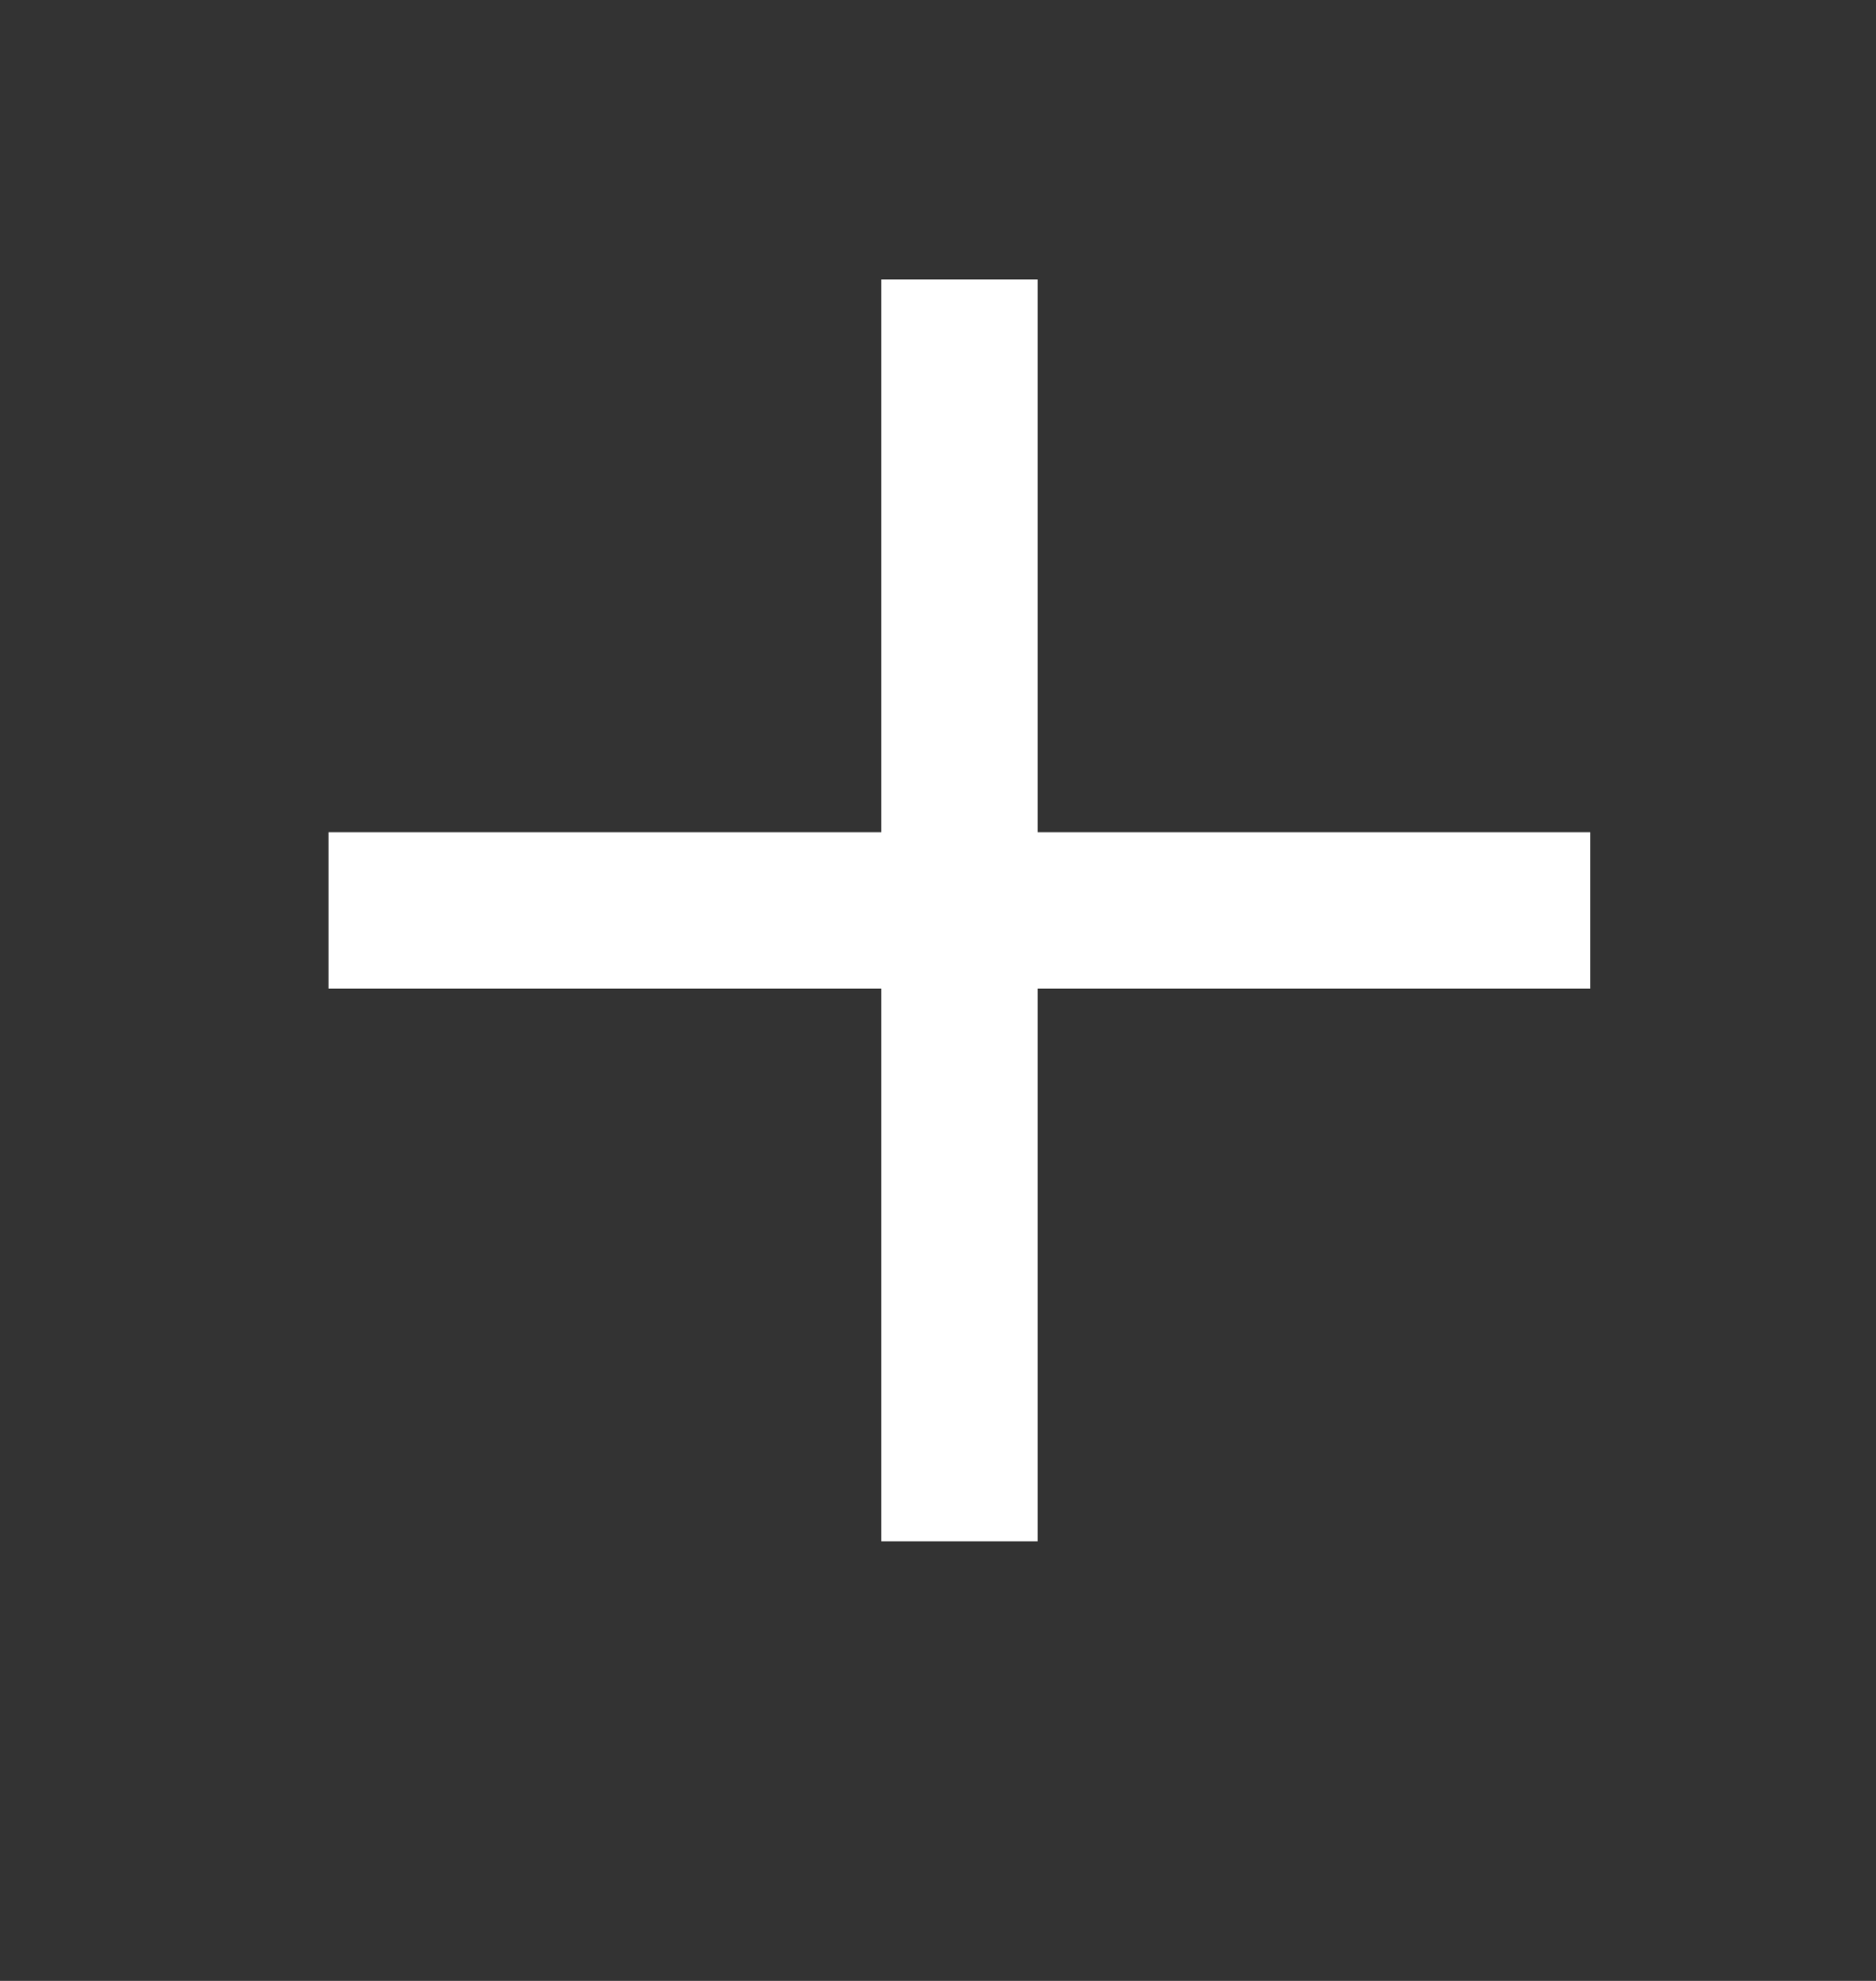
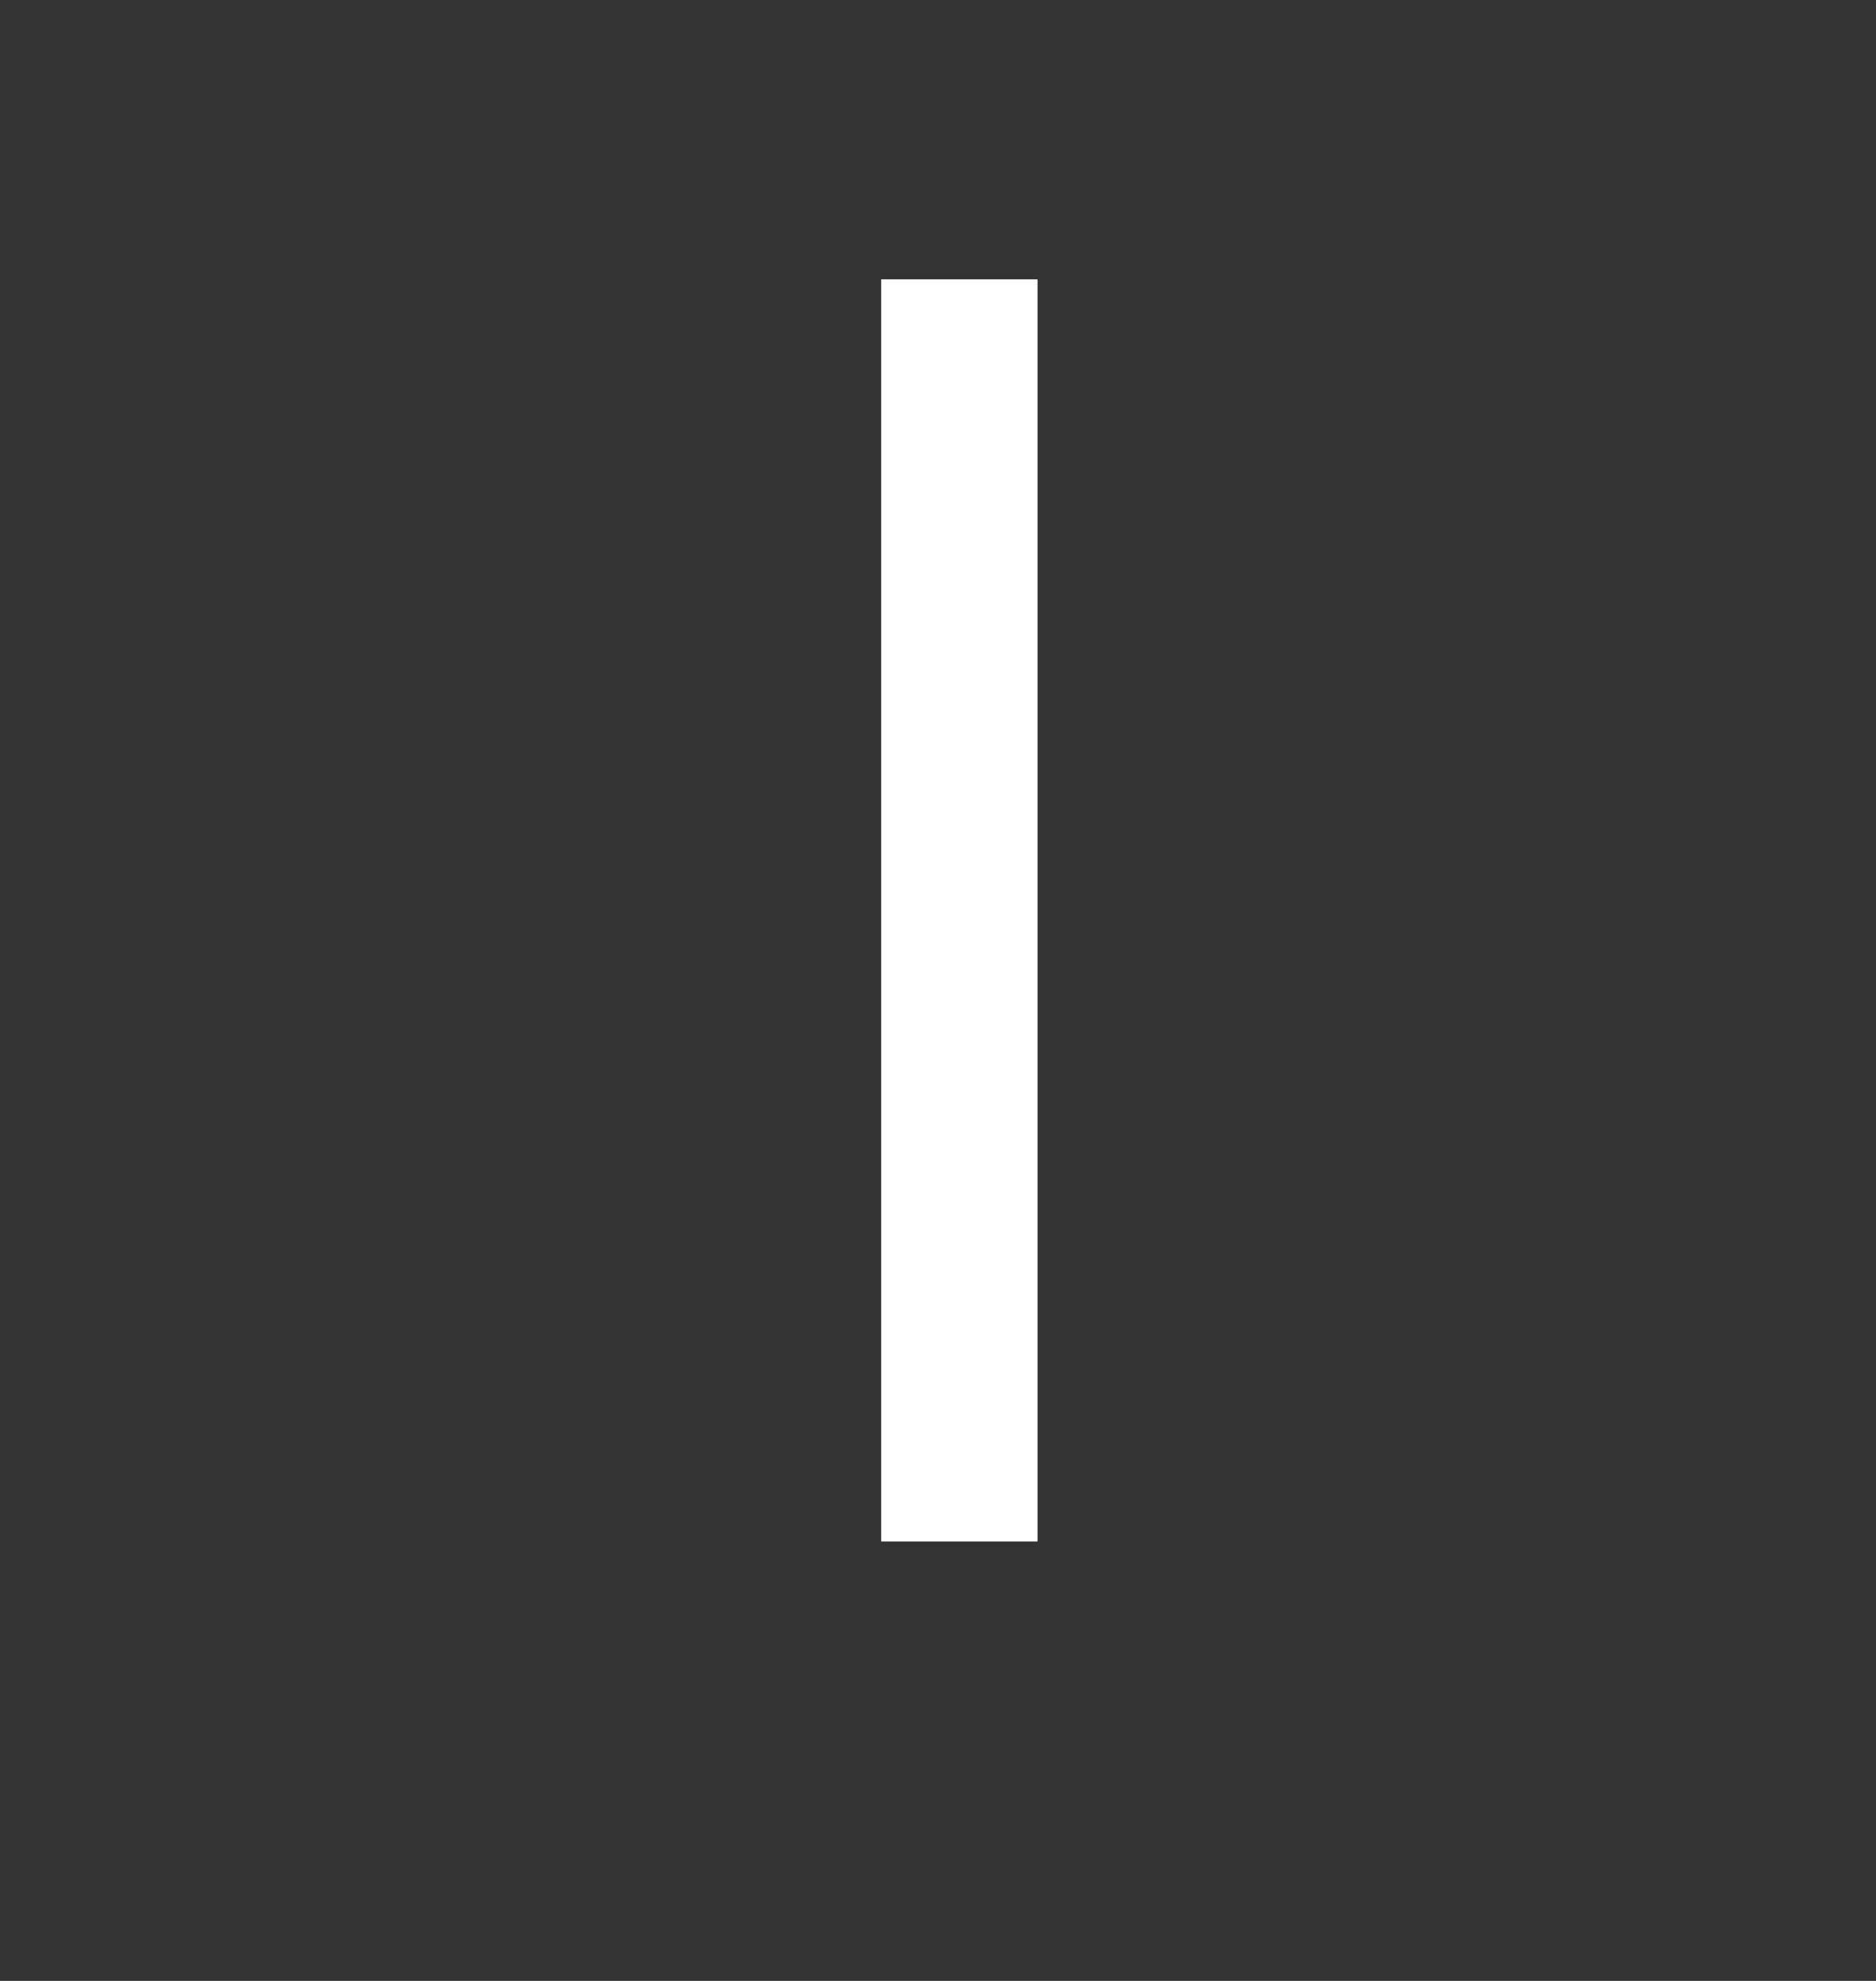
<svg xmlns="http://www.w3.org/2000/svg" width="18" height="19" viewBox="0 0 18 19" fill="none">
  <rect x="0" y="0" width="18" height="19" fill="#333333" stroke="none" />
-   <path d="M14.508 8.732H3.901" stroke="white" stroke-width="1.5" stroke-linecap="square" />
  <path d="M9.205 3.429V14.035" stroke="white" stroke-width="1.5" stroke-linecap="square" />
</svg>